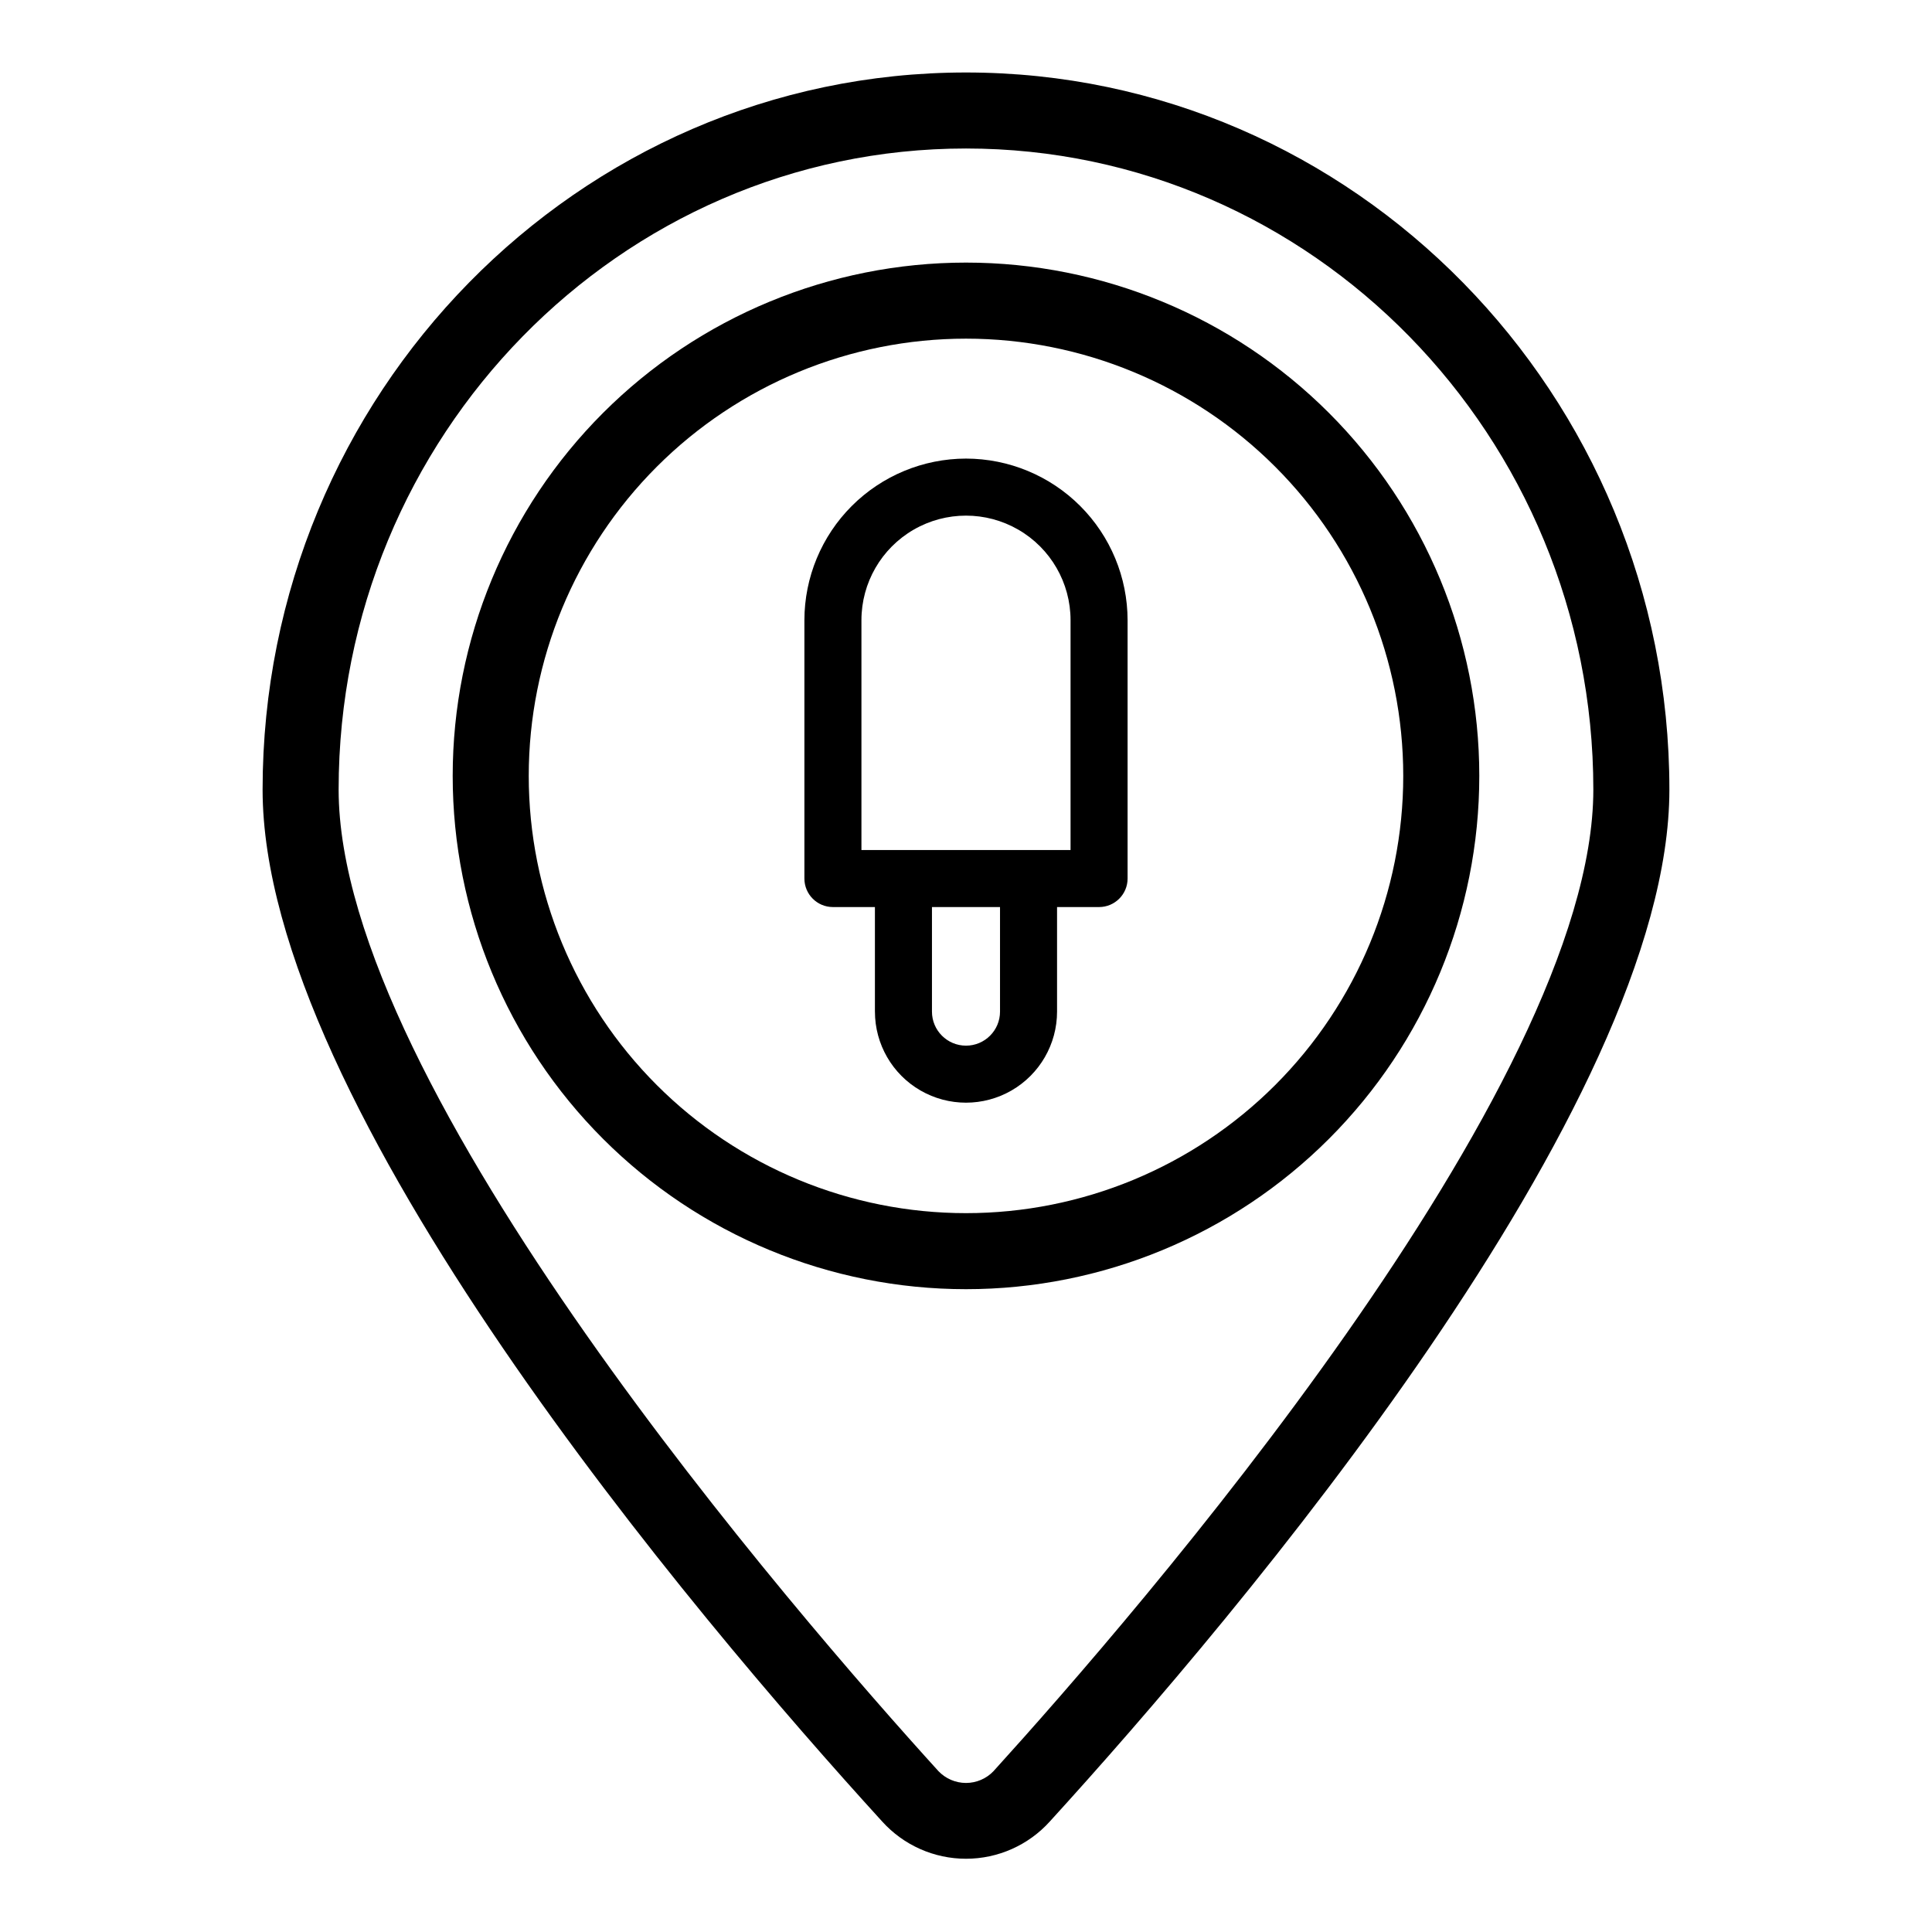
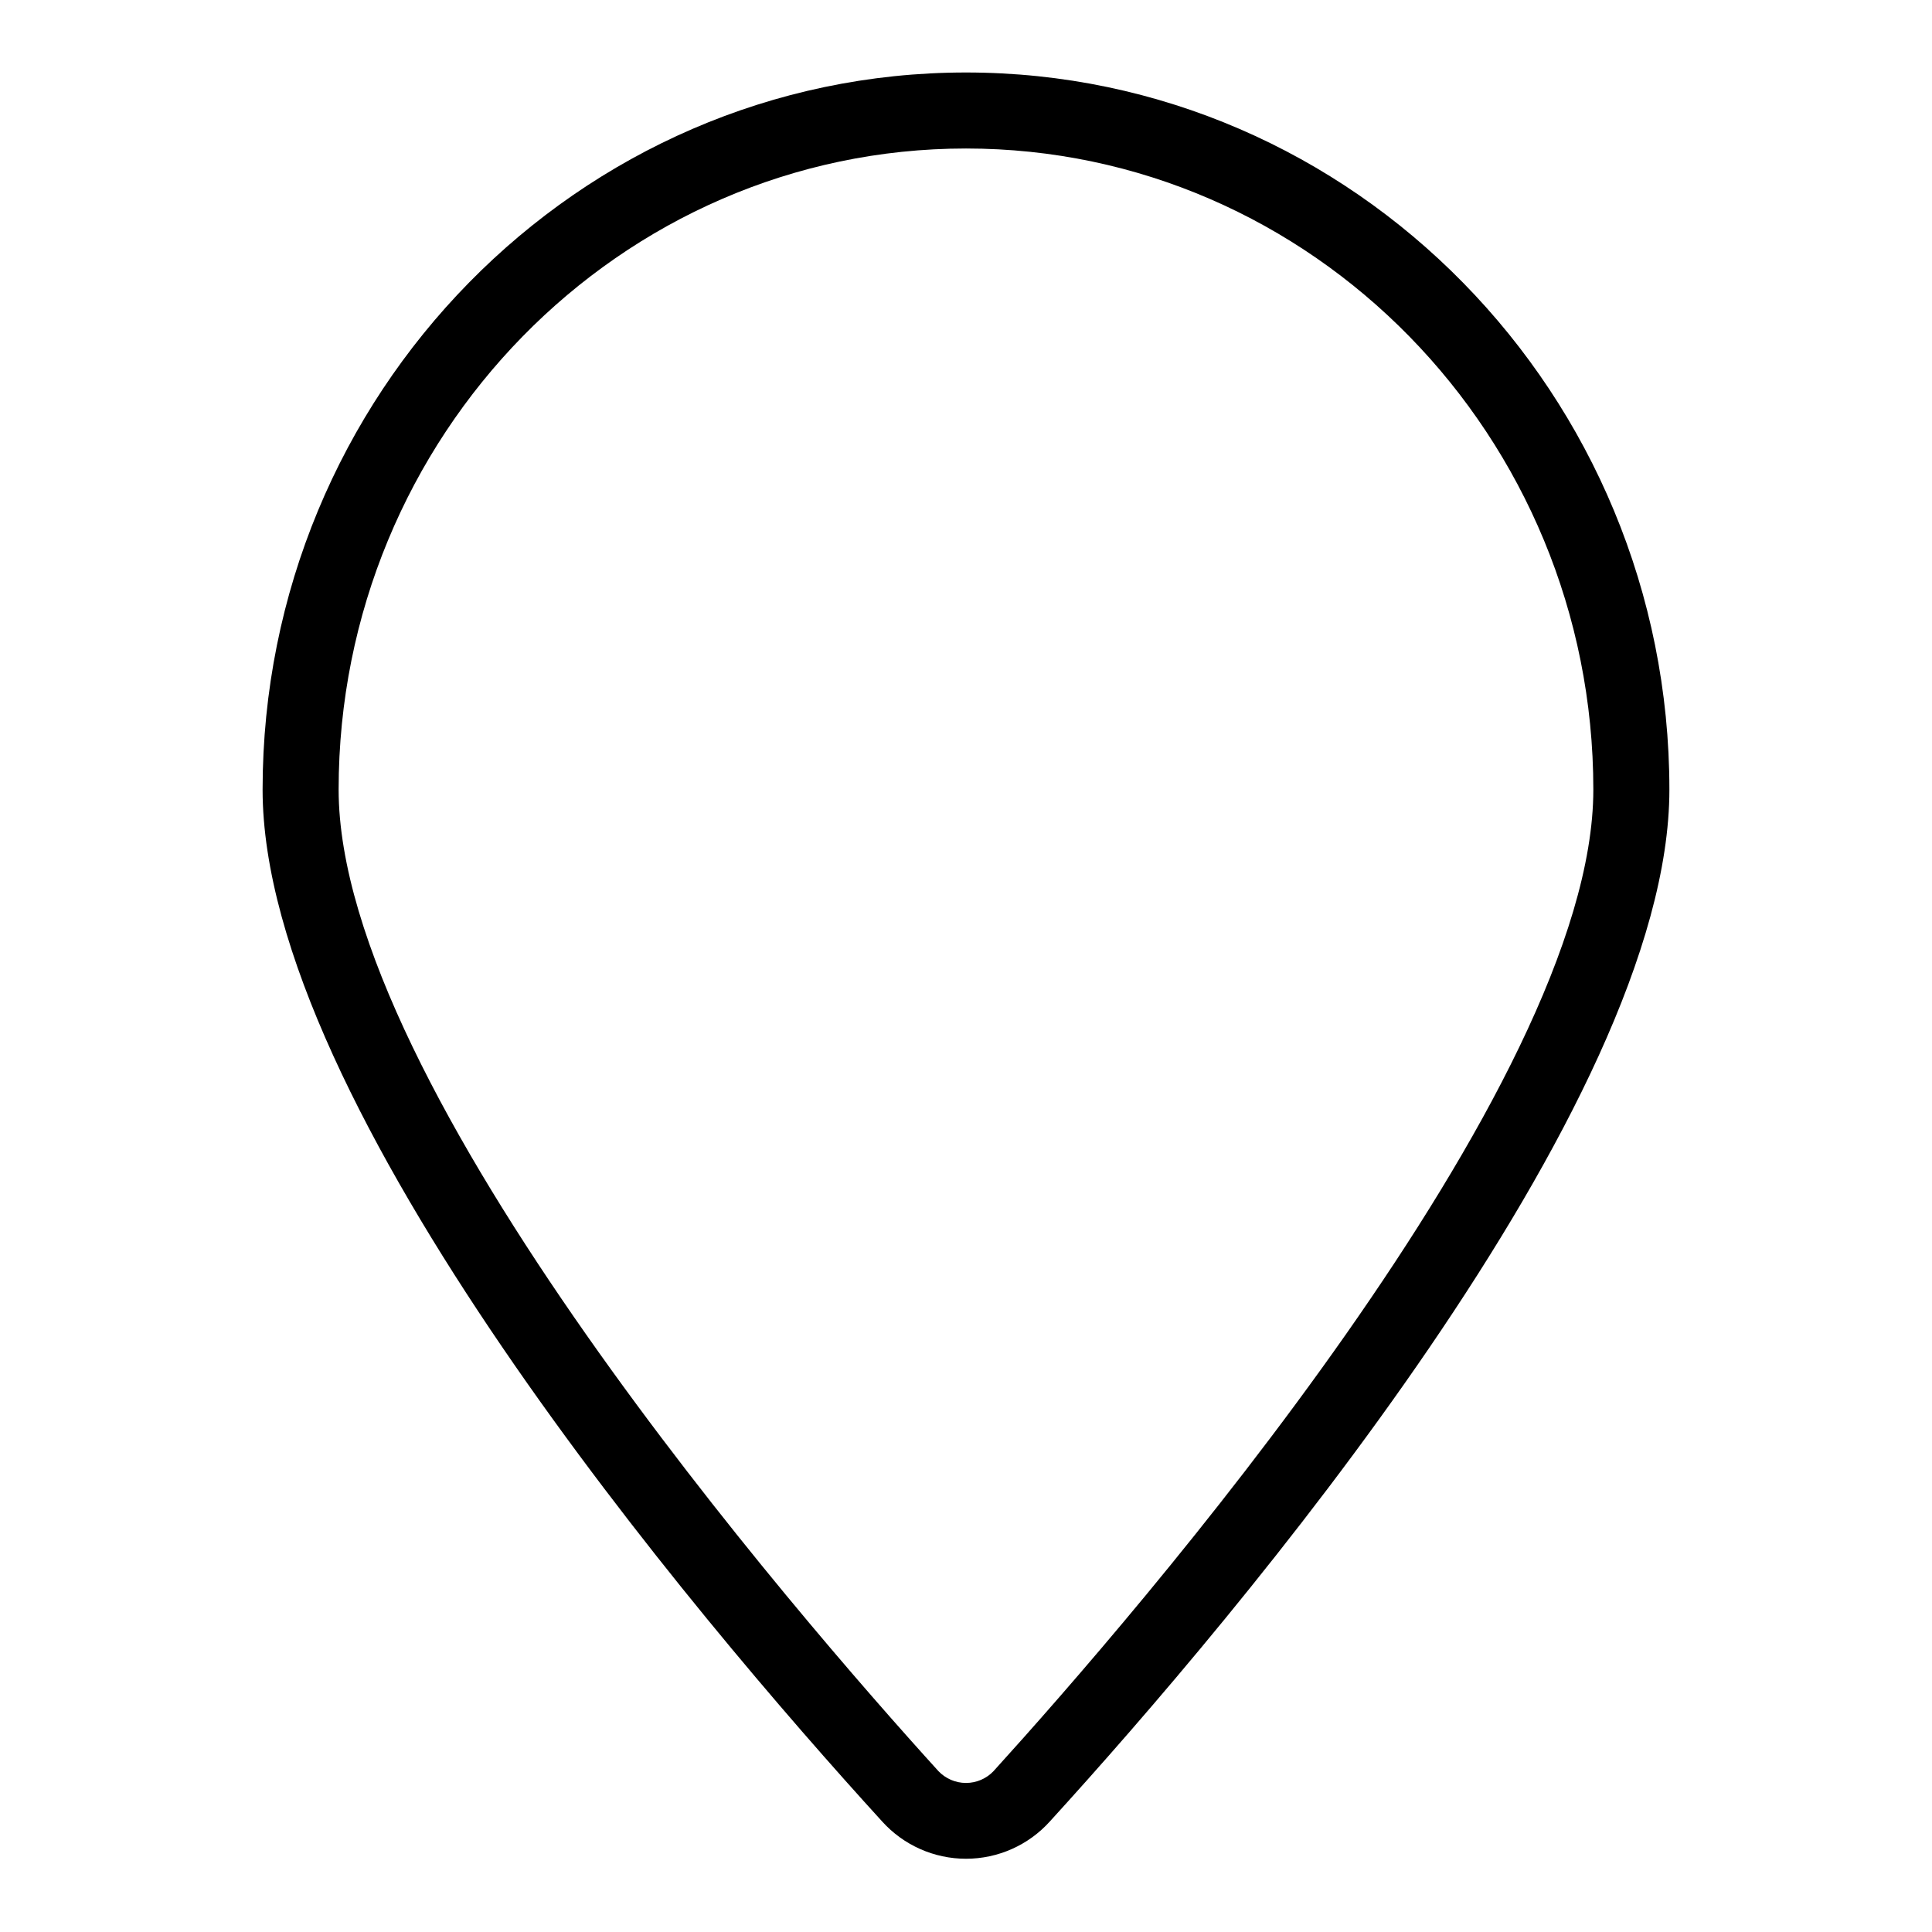
<svg xmlns="http://www.w3.org/2000/svg" fill="#000000" width="800px" height="800px" version="1.1" viewBox="144 144 512 512">
  <g>
    <path d="m400 163.21c-102.78 0-186.41 85.246-186.41 190.04 0 83.832 114.82 219.31 164.19 273.46 5.672 6.289 13.746 9.879 22.219 9.879 8.469 0 16.543-3.59 22.215-9.879 49.375-54.156 164.19-189.63 164.19-273.46 0-104.79-83.629-190.04-186.41-190.04zm7.305 450.15v0.004c-1.902 2-4.543 3.137-7.305 3.137s-5.406-1.137-7.309-3.137c-37.281-41.062-158.95-181.17-158.95-260.12 0-93.66 74.562-169.89 166.26-169.89 91.691 0 166.25 76.227 166.25 169.89 0 78.945-121.67 219.05-158.95 260.12z" />
-     <path d="m400 213.59c-36.078 0-70.68 14.332-96.188 39.84-25.512 25.512-39.844 60.109-39.844 96.188 0 36.078 14.332 70.676 39.844 96.188 25.508 25.512 60.109 39.84 96.188 39.84 36.074 0 70.676-14.328 96.184-39.84 25.512-25.512 39.844-60.109 39.844-96.188 0-36.078-14.332-70.676-39.844-96.188-25.508-25.508-60.109-39.84-96.184-39.84zm0 251.91v-0.004c-30.734 0-60.207-12.207-81.938-33.938-21.73-21.73-33.941-51.203-33.941-81.938 0-30.73 12.211-60.207 33.941-81.938 21.73-21.73 51.203-33.938 81.938-33.938 30.73 0 60.203 12.207 81.934 33.938 21.734 21.73 33.941 51.207 33.941 81.938 0 30.734-12.207 60.207-33.941 81.938-21.73 21.73-51.203 33.938-81.934 33.938z" />
-     <path d="m400 265.53c-11.355 0.016-22.238 4.531-30.27 12.559-8.027 8.027-12.543 18.914-12.555 30.266v68.469c0 4.172 3.383 7.555 7.555 7.555h11.133v27.711h0.004c0 8.621 4.598 16.59 12.066 20.898 7.465 4.312 16.664 4.312 24.133 0 7.465-4.309 12.066-12.277 12.066-20.898v-27.711h11.133c4.172 0 7.559-3.383 7.559-7.555v-68.469c-0.016-11.352-4.531-22.238-12.559-30.266s-18.914-12.543-30.266-12.559zm9.016 146.56c0 4.981-4.035 9.02-9.016 9.02s-9.02-4.039-9.02-9.02v-27.711h18.035zm18.691-42.824h-55.418v-60.91c0-9.898 5.281-19.047 13.855-23.996s19.137-4.949 27.707 0c8.574 4.949 13.855 14.098 13.855 23.996z" />
  </g>
</svg>